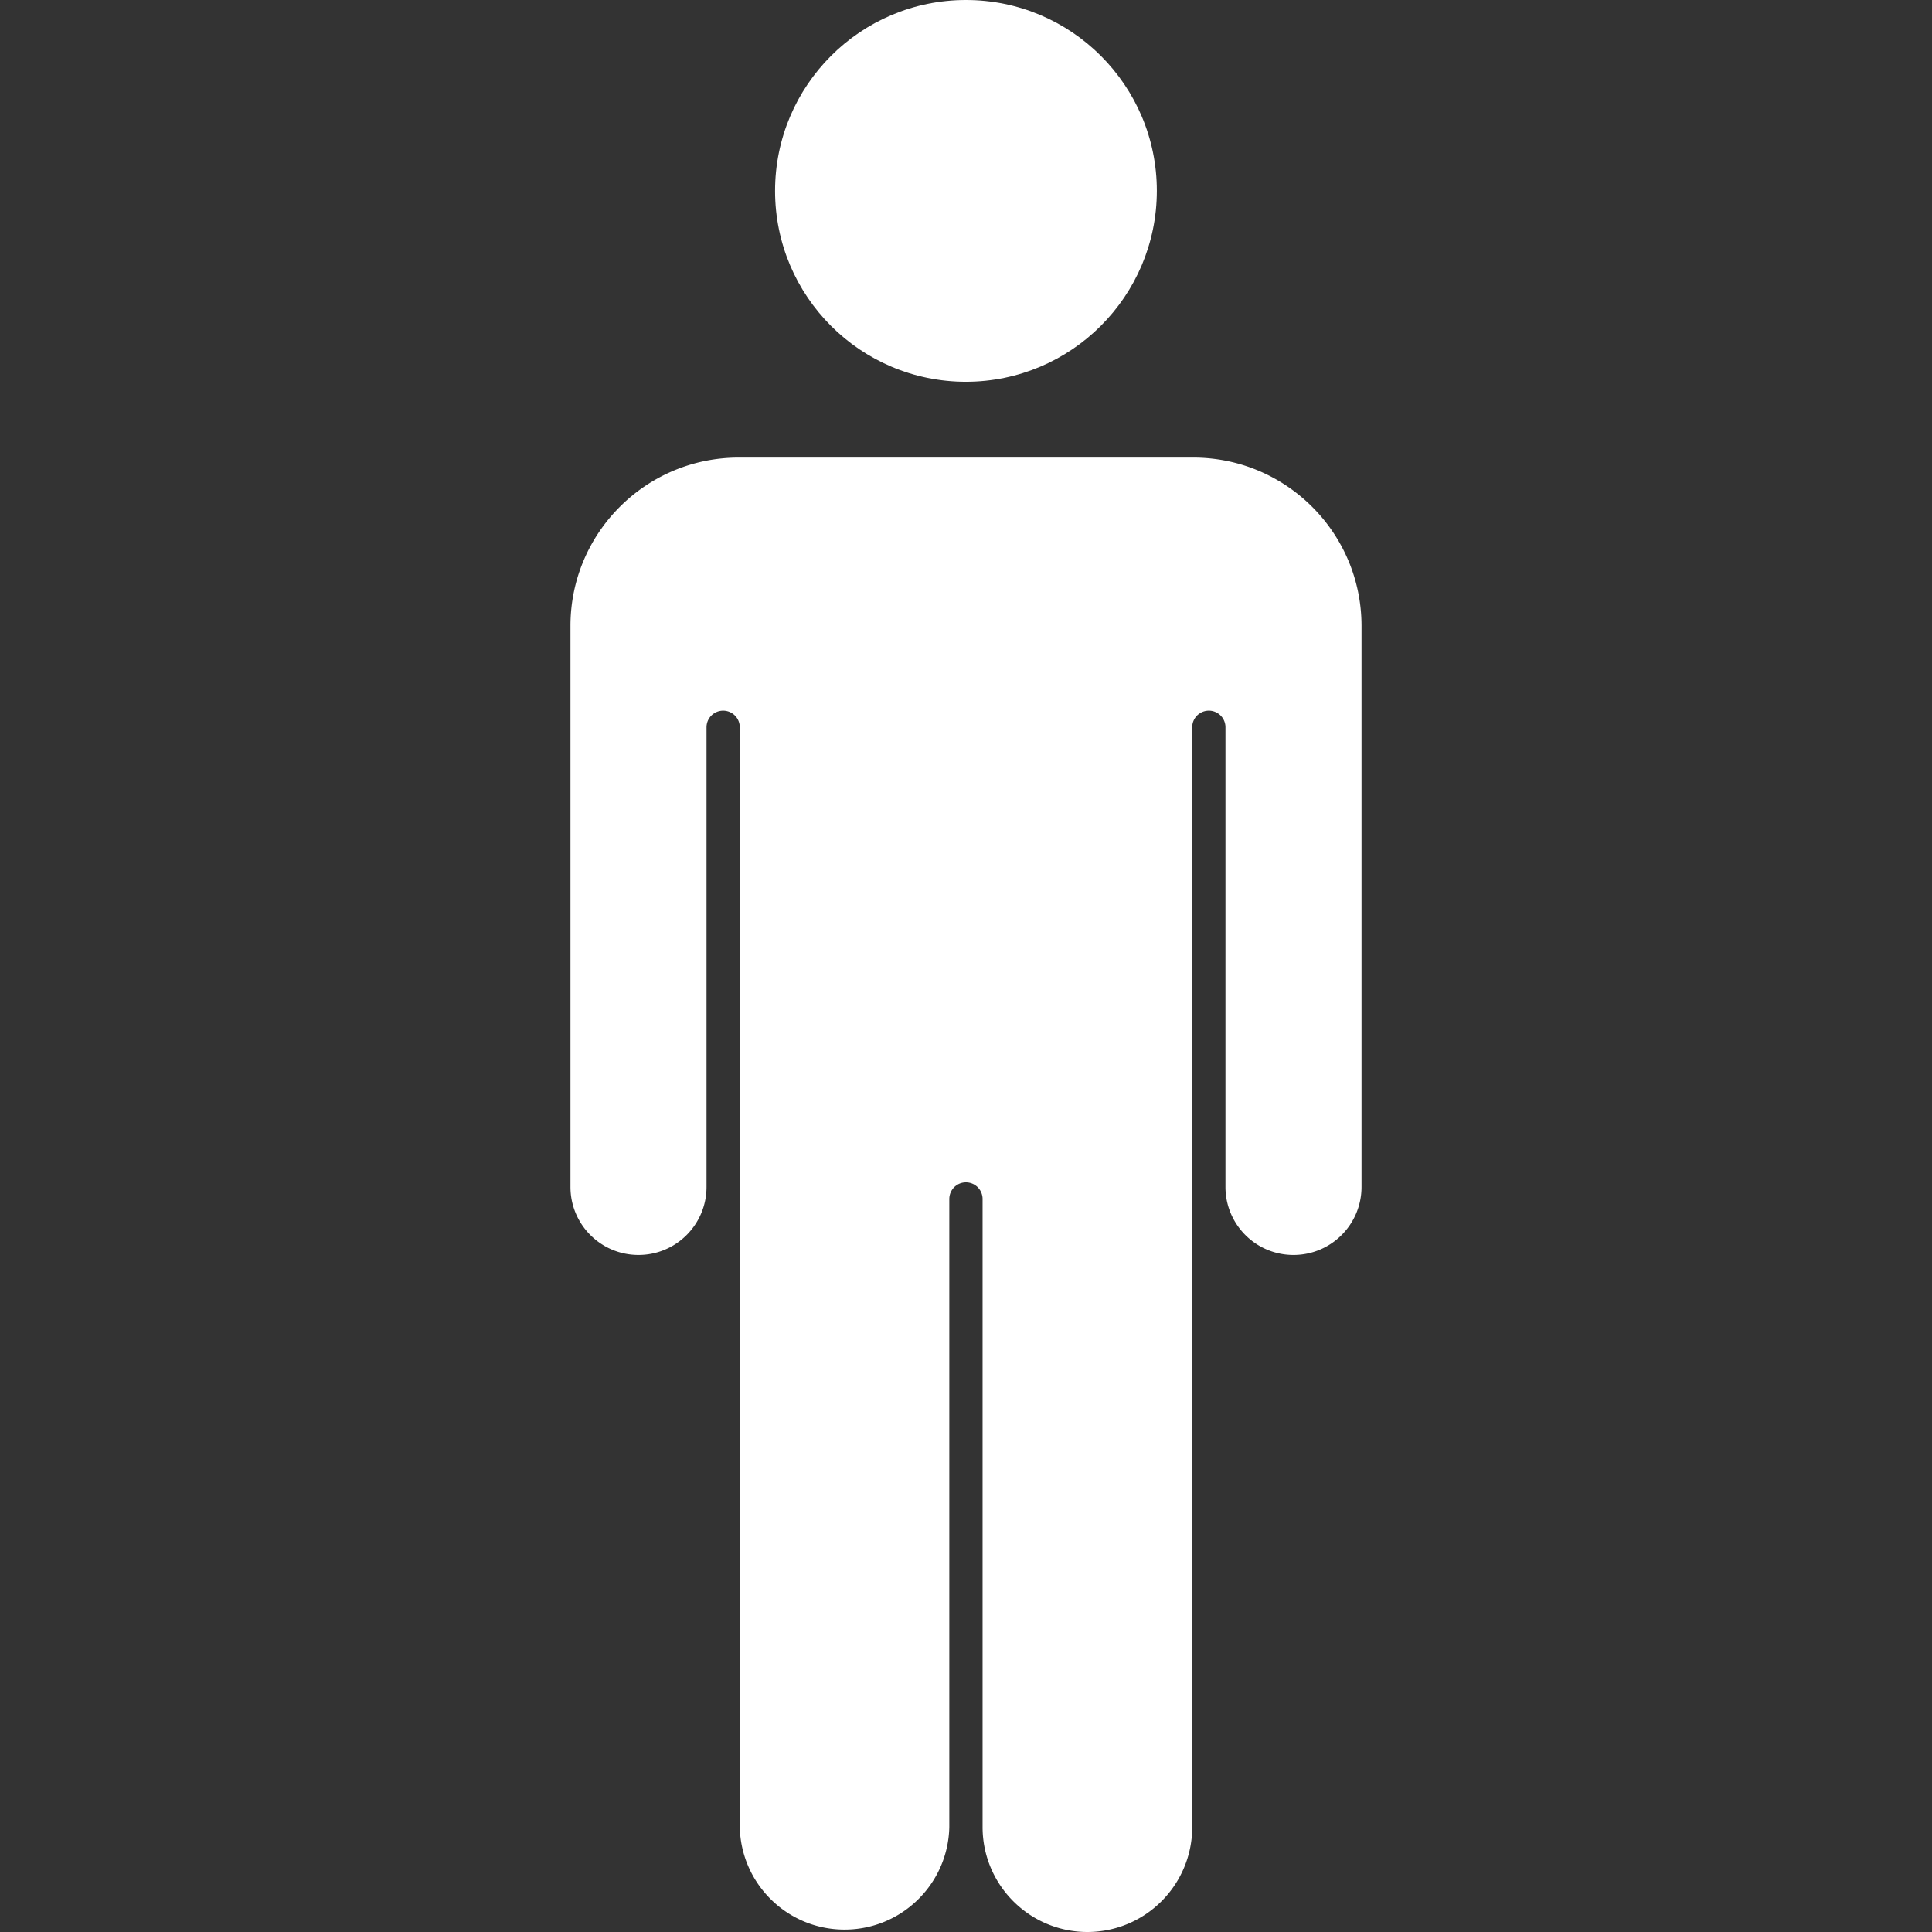
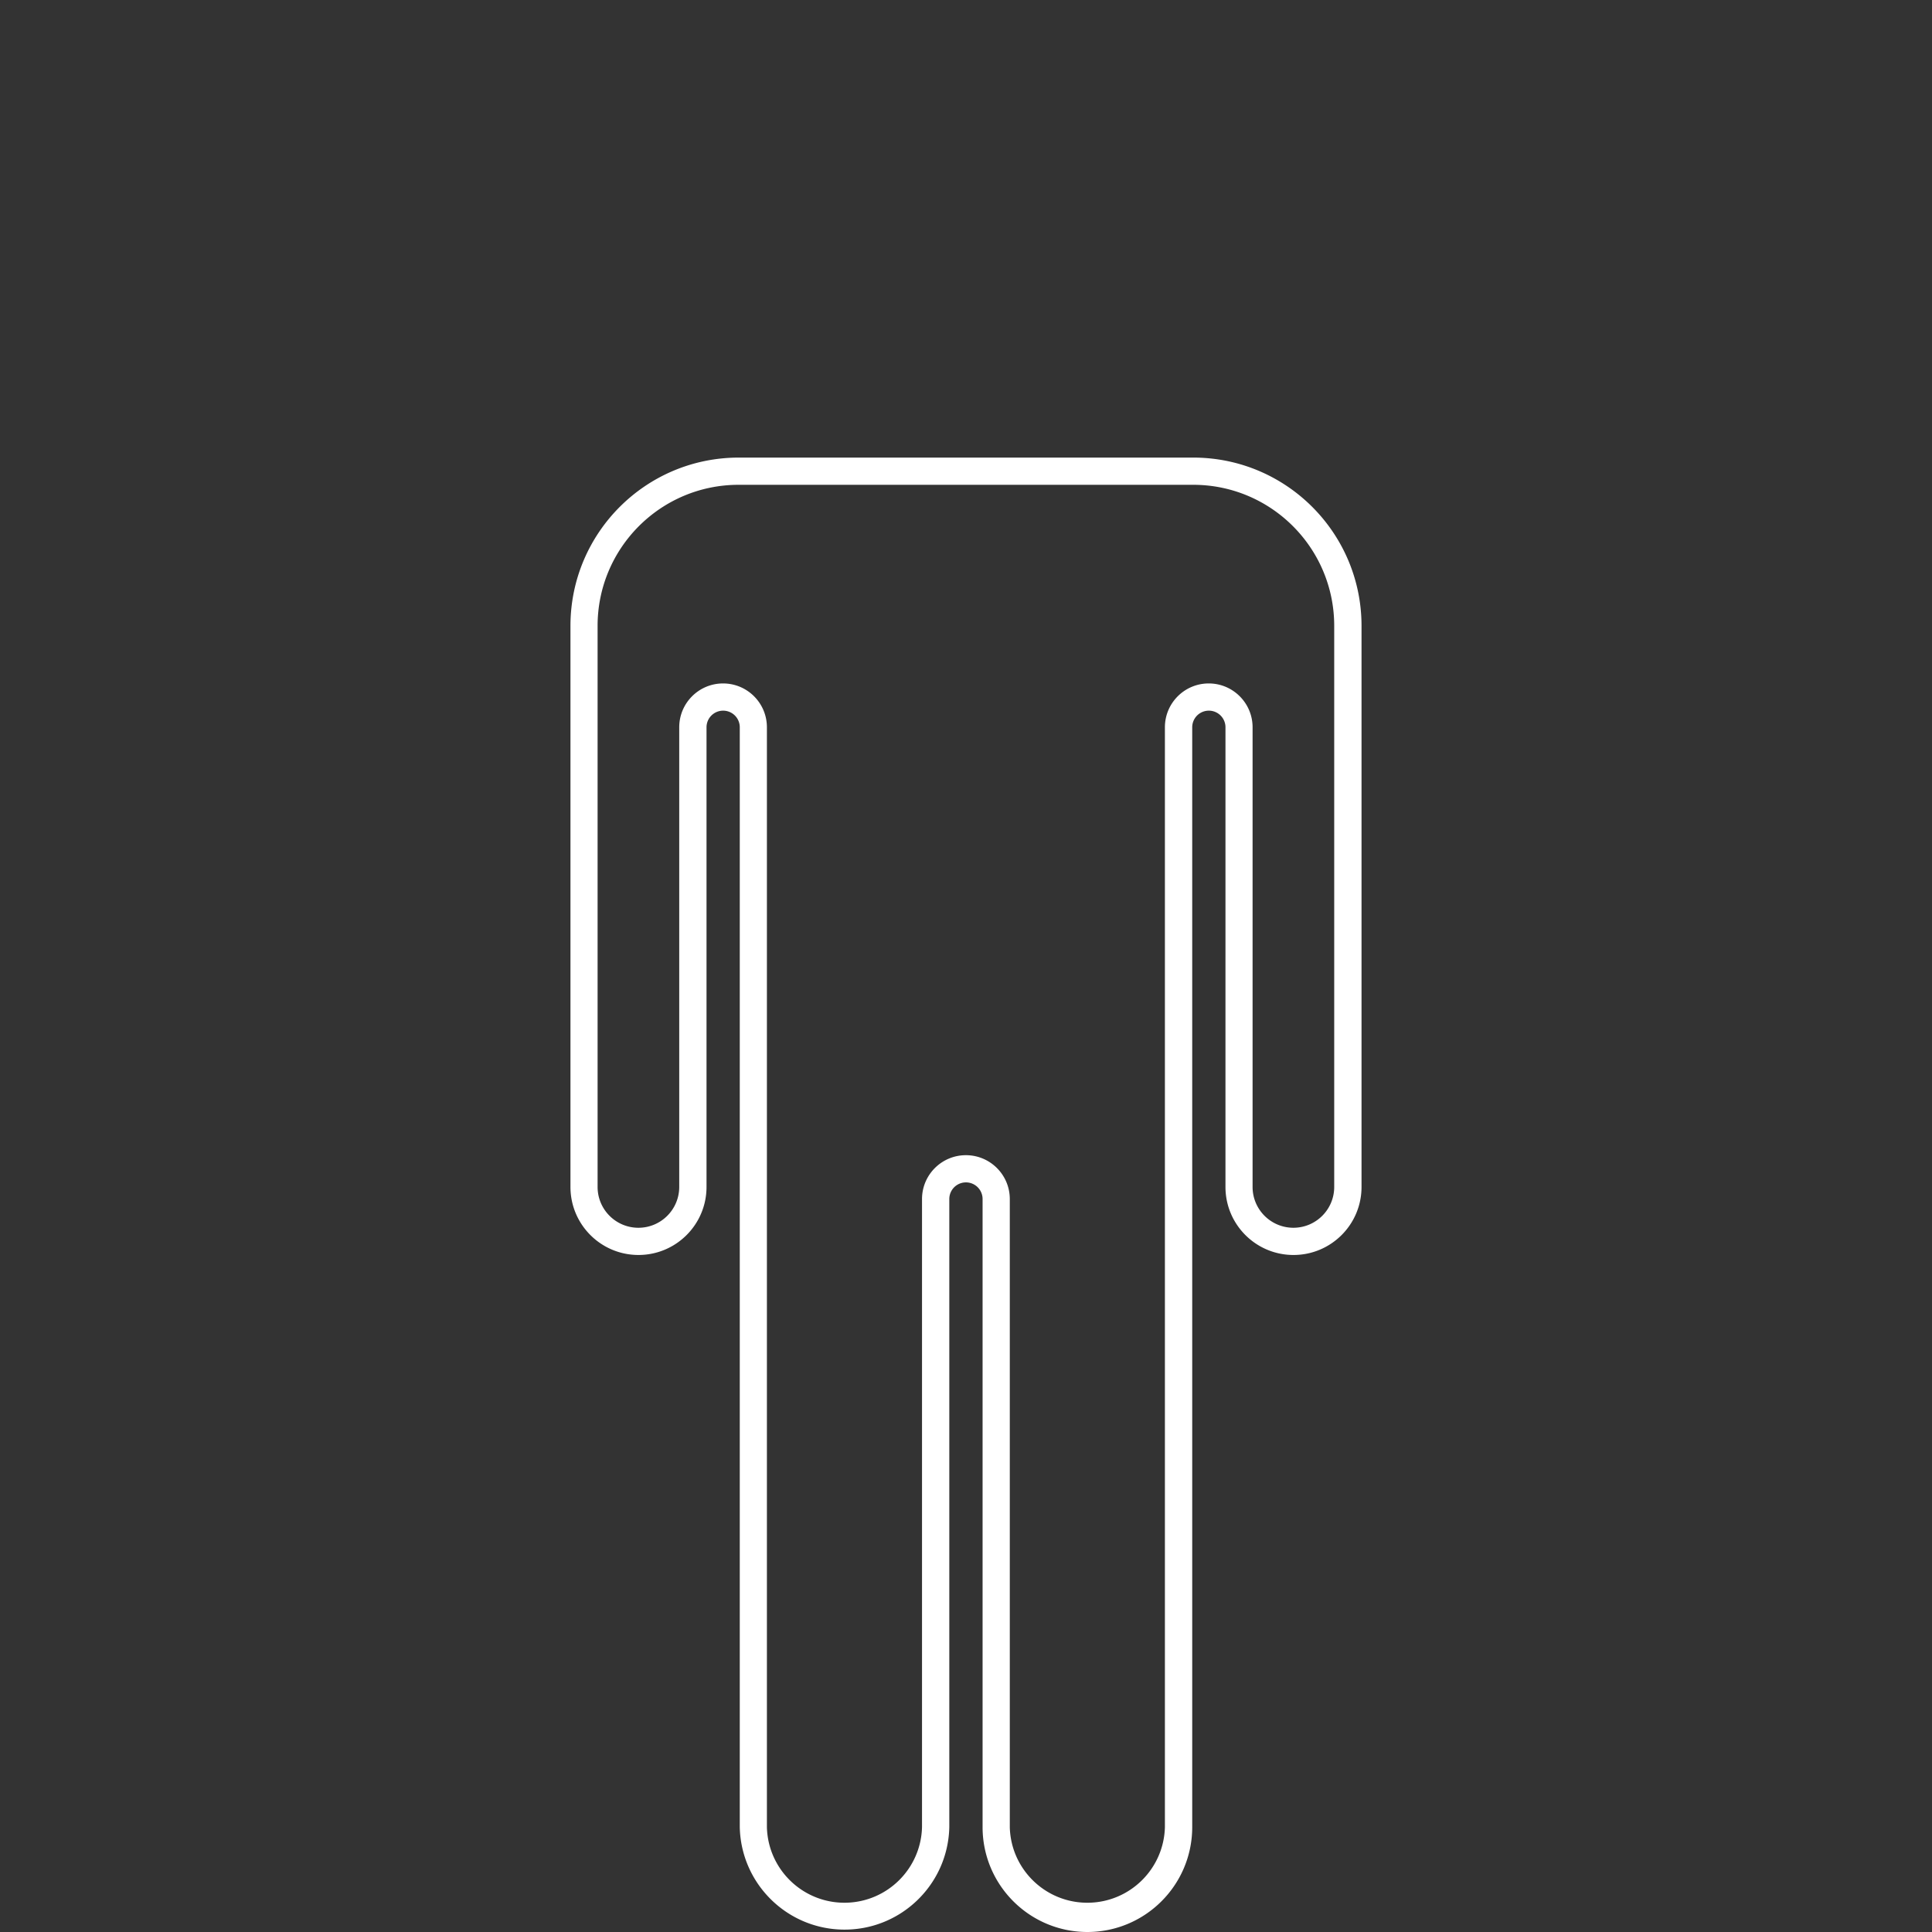
<svg xmlns="http://www.w3.org/2000/svg" version="1.1" width="512" height="512" x="0" y="0" viewBox="0 0 505.136 505.136" style="enable-background:new 0 0 512 512" xml:space="preserve" class="">
  <rect x="0" y="0" width="505.136" height="505.136" fill="#333333" stroke="none" />
  <g>
-     <path d="M312.029 123.191H193.086c-22.299.027-40.37 18.098-40.397 40.397v146.748c0 7.859 6.371 14.229 14.229 14.229 7.859 0 14.229-6.371 14.229-14.229V190.154a7.904 7.904 0 0 1 15.808 0v287.583c.455 13.163 11.495 23.465 24.658 23.011 12.525-.433 22.578-10.486 23.011-23.011V313.495a7.904 7.904 0 0 1 15.808 0v164.243c.455 13.163 11.495 23.465 24.658 23.011 12.525-.433 22.578-10.486 23.011-23.011V190.154a7.904 7.904 0 0 1 15.808 0v120.181c0 7.859 6.371 14.229 14.229 14.229 7.859 0 14.229-6.371 14.229-14.229v-146.74c-.021-22.28-18.058-40.345-40.338-40.404z" fill="#ffffff" data-original="#ffffff" class="" />
    <path d="M284.303 505.136c-15.125-.016-27.383-12.273-27.399-27.399V313.495a4.351 4.351 0 1 0-8.702 0v164.243c-.345 15.128-12.888 27.112-28.016 26.767-14.643-.334-26.434-12.125-26.767-26.767V190.154a4.347 4.347 0 1 0-8.694 0v120.181c0 9.823-7.963 17.787-17.787 17.787s-17.787-7.963-17.787-17.787v-146.74c.027-24.264 19.691-43.927 43.955-43.955h118.922c24.264.027 43.927 19.691 43.955 43.955v146.741c0 9.823-7.963 17.787-17.787 17.787s-17.787-7.963-17.787-17.787V190.154a4.347 4.347 0 1 0-8.694 0v287.583c-.018 15.13-12.282 27.387-27.412 27.399zm-31.746-203.103c6.327.008 11.454 5.135 11.462 11.462v164.243c.297 11.199 9.615 20.036 20.814 19.74 10.781-.286 19.454-8.958 19.74-19.74V190.154c0-6.33 5.132-11.462 11.462-11.462s11.462 5.132 11.462 11.462v120.181c0 5.894 4.778 10.672 10.672 10.672s10.672-4.778 10.672-10.672v-146.74c-.024-20.336-16.504-36.816-36.84-36.84H193.086c-20.336.024-36.816 16.504-36.84 36.84v146.741c0 5.894 4.778 10.672 10.672 10.672s10.672-4.778 10.672-10.672V190.154c0-6.33 5.132-11.462 11.462-11.462s11.462 5.132 11.462 11.462v287.583c.297 11.199 9.615 20.036 20.814 19.74 10.781-.286 19.454-8.958 19.74-19.74V313.495c.007-6.338 5.151-11.47 11.489-11.462z" fill="#ffffff" data-original="#ffffff" class="" />
-     <circle cx="252.557" cy="49.902" r="46.352" fill="#ffffff" data-original="#ffffff" class="" />
-     <path d="M252.557 99.819c-27.564 0-49.91-22.345-49.91-49.91 0-27.564 22.345-49.91 49.91-49.91 27.562 0 49.906 22.341 49.91 49.902-.027 27.556-22.355 49.887-49.91 49.918zm0-92.711c-23.635 0-42.795 19.16-42.795 42.795s19.16 42.795 42.795 42.795 42.795-19.16 42.795-42.795c-.027-23.624-19.171-42.768-42.795-42.795z" fill="#ffffff" data-original="#ffffff" class="" />
  </g>
</svg>